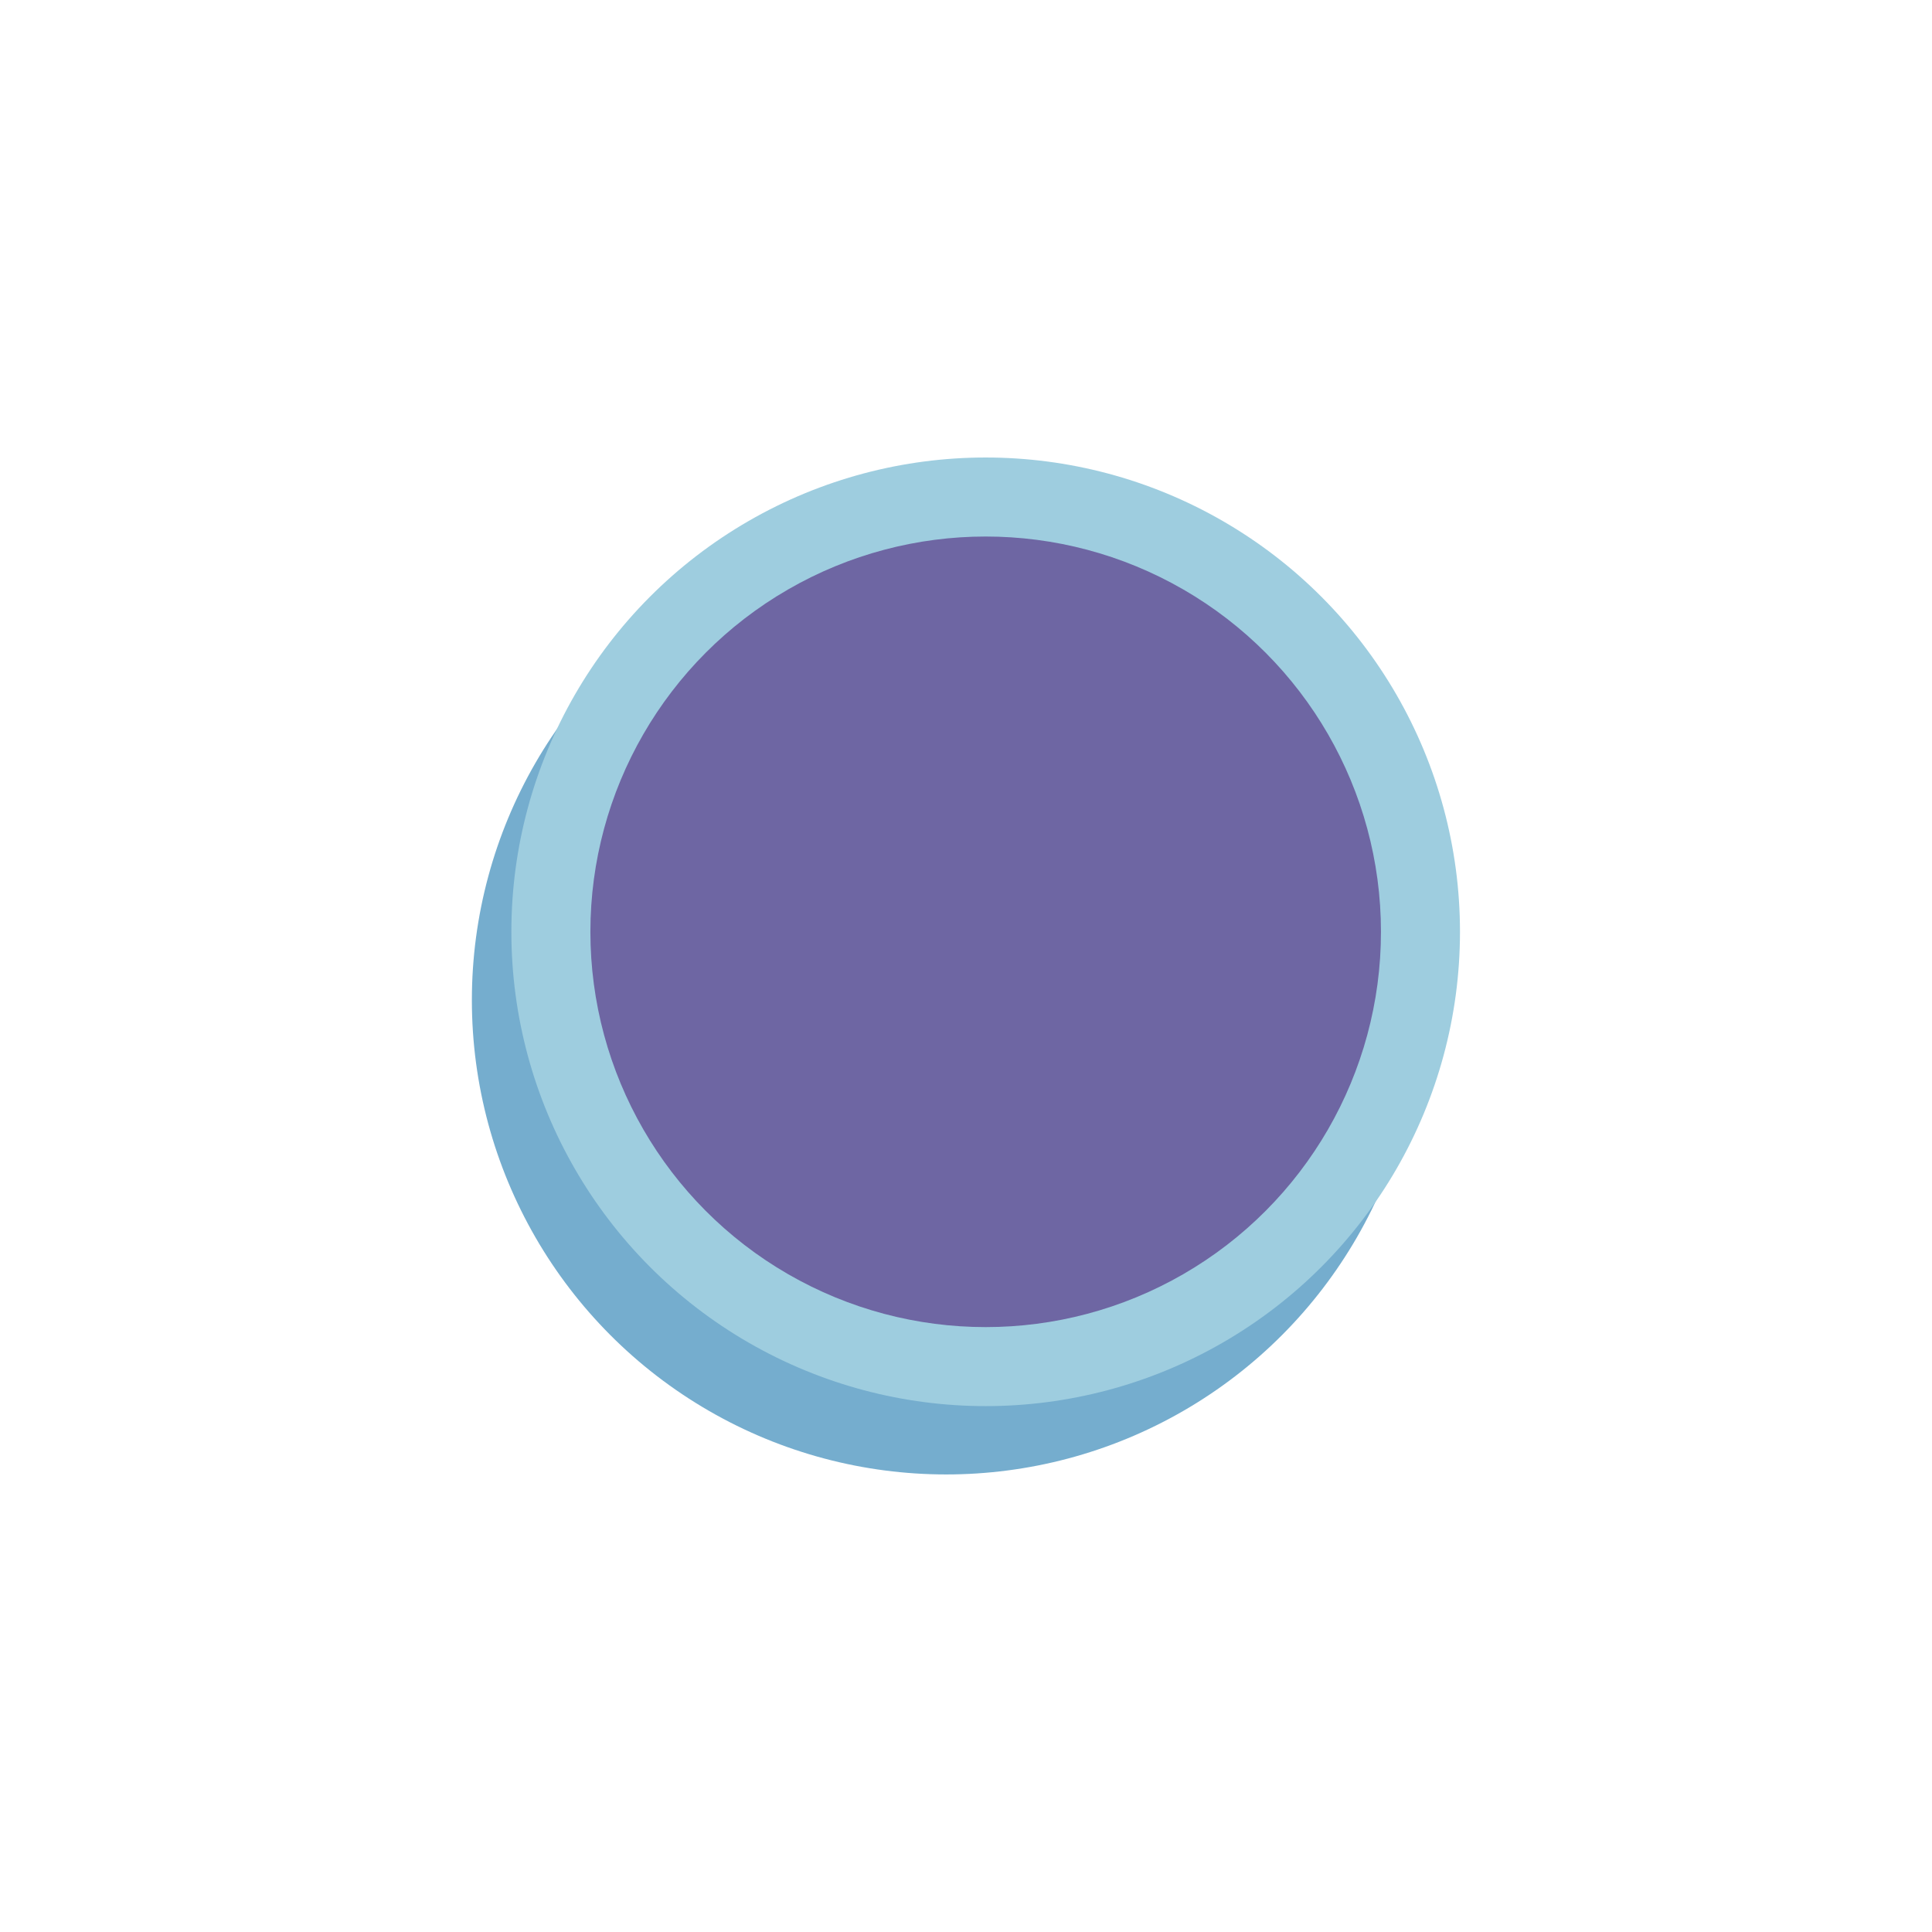
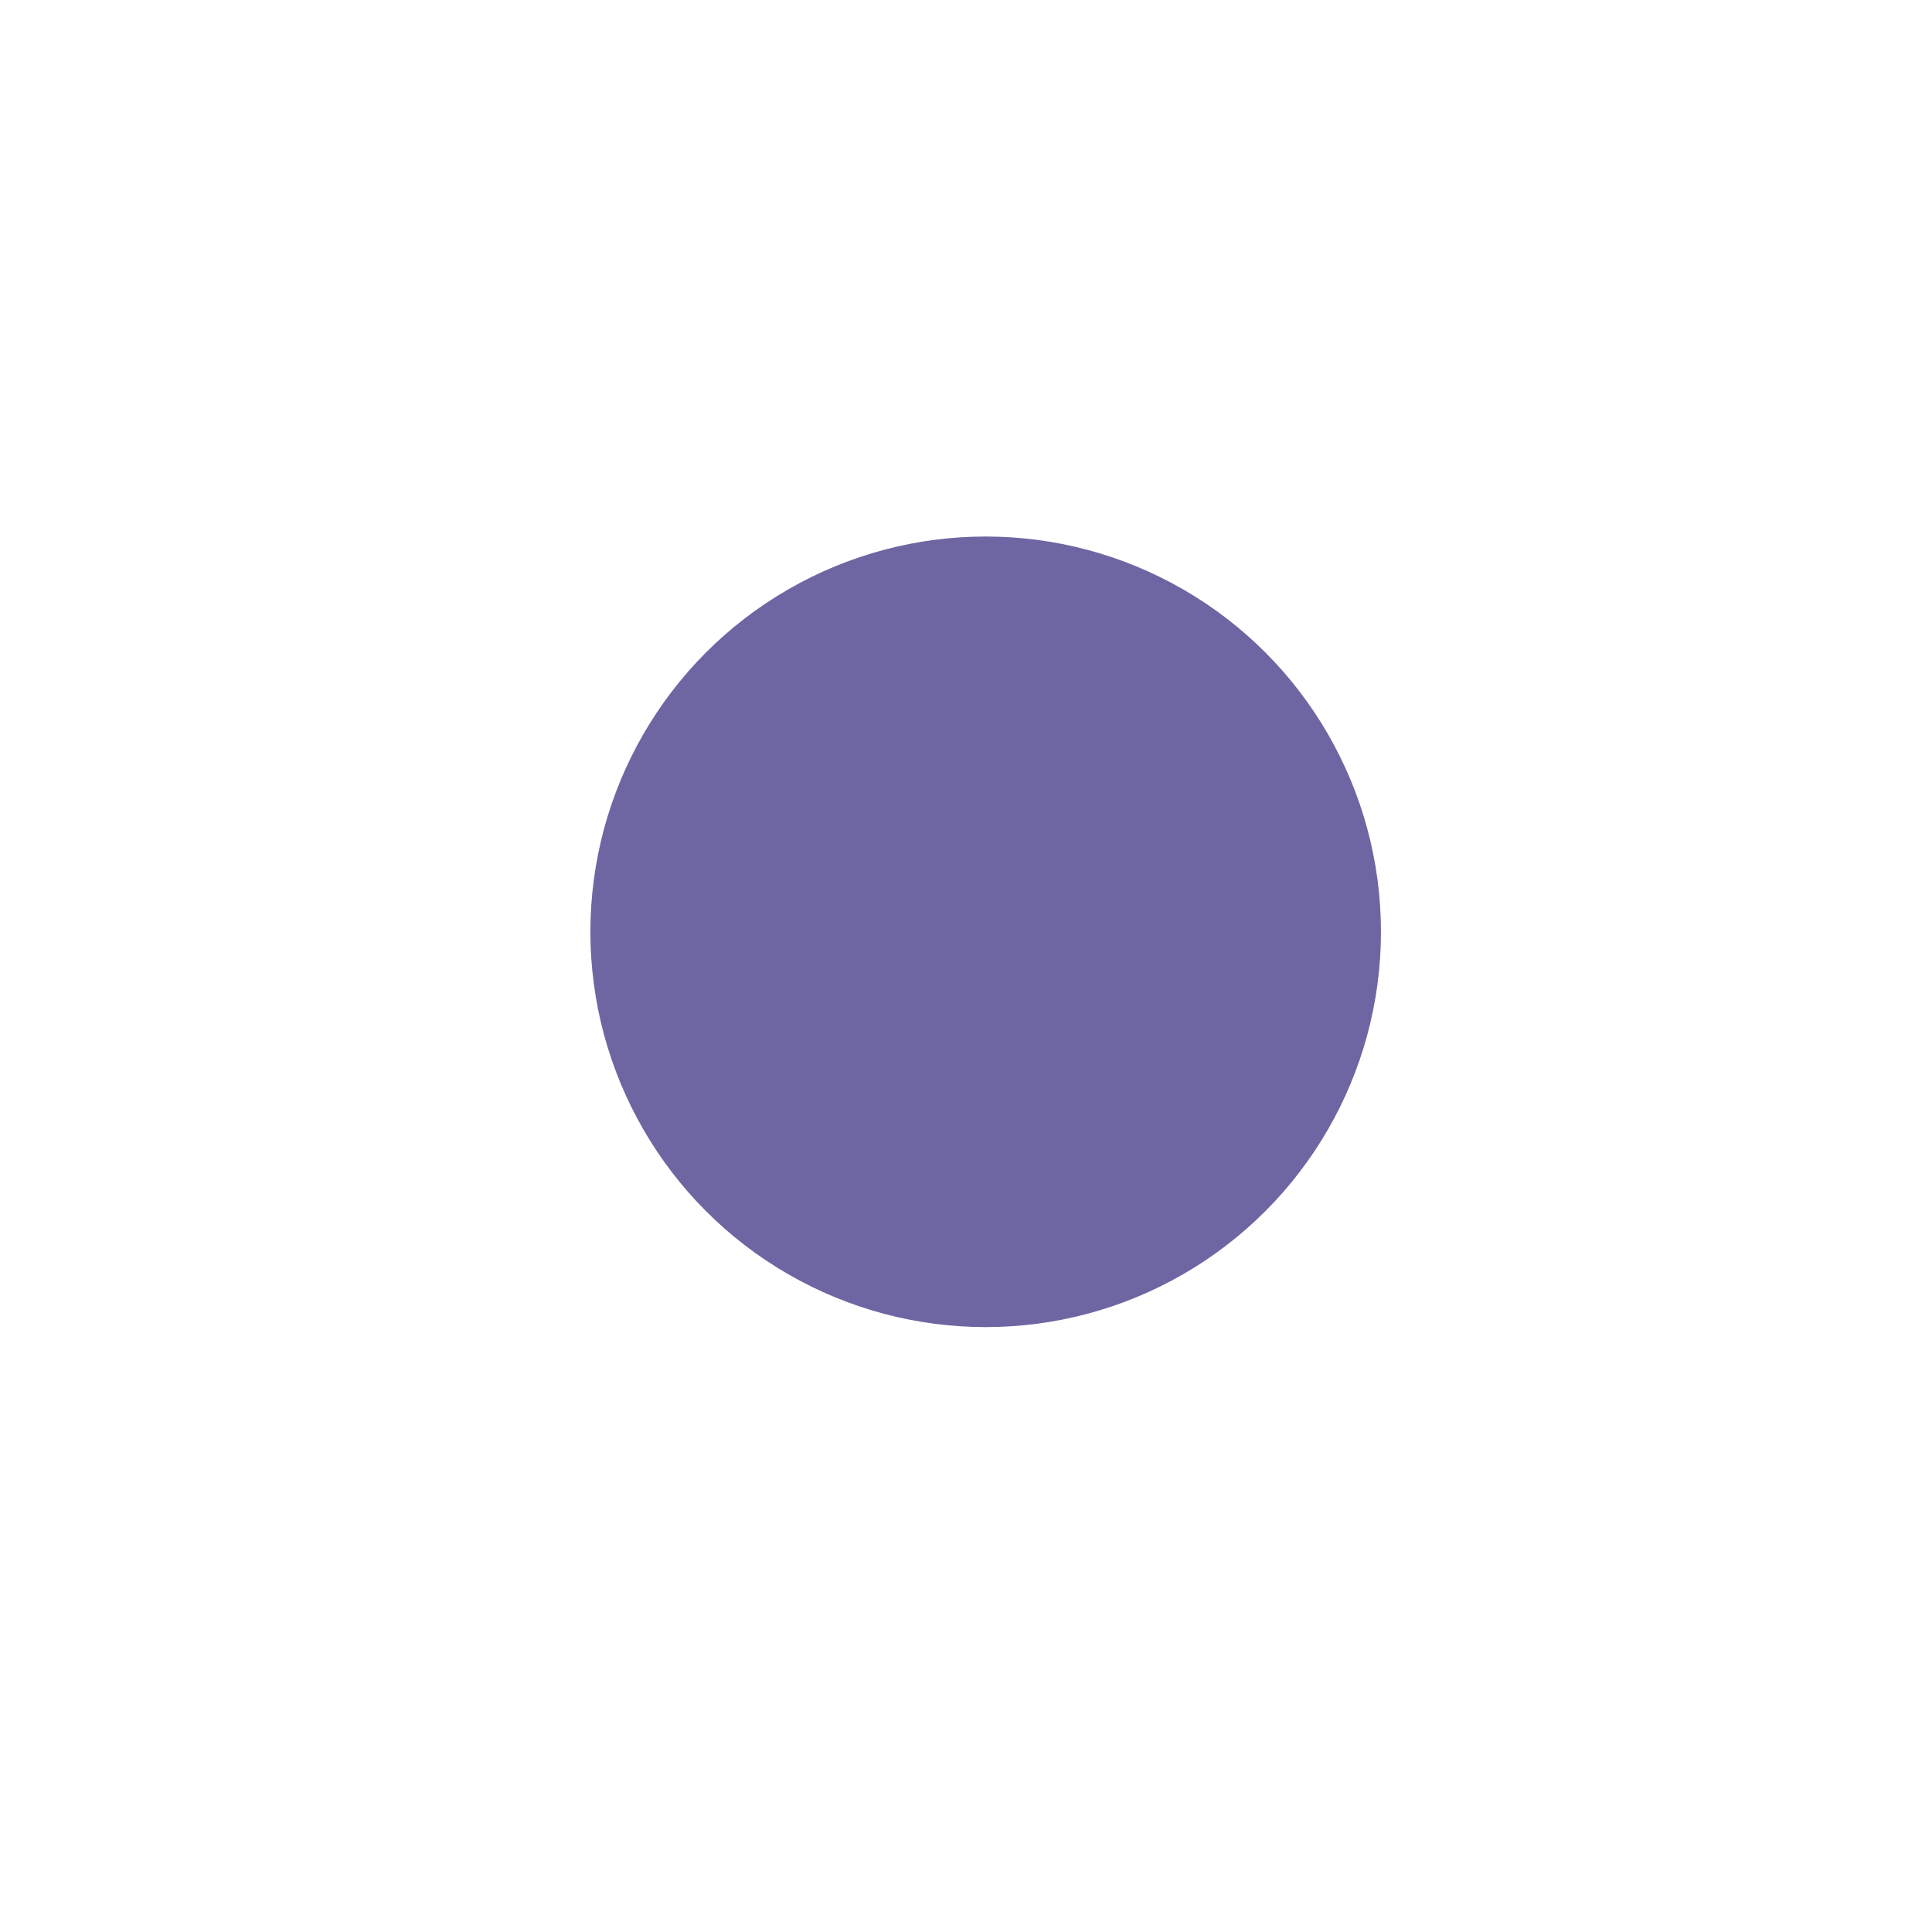
<svg xmlns="http://www.w3.org/2000/svg" viewBox="0 0 100 100">
  <defs>
    <style>
      .cls-1 {
        fill: #75adce;
      }

      .cls-2 {
        fill: #9ecddf;
      }

      .cls-3 {
        fill: #6e66a3;
      }
    </style>
  </defs>
  <title>Diplomarti.it - Icon Set (Rev.2)</title>
  <g id="Elementi">
    <g>
-       <circle class="cls-1" cx="48.98" cy="51.77" r="24.55" transform="translate(-20.35 68.3) rotate(-60)" />
-       <circle class="cls-2" cx="51.02" cy="48.23" r="24.55" transform="translate(-16.26 68.3) rotate(-60)" />
      <circle class="cls-3" cx="51.02" cy="48.23" r="20.46" transform="translate(-16.26 68.3) rotate(-60)" />
    </g>
  </g>
</svg>